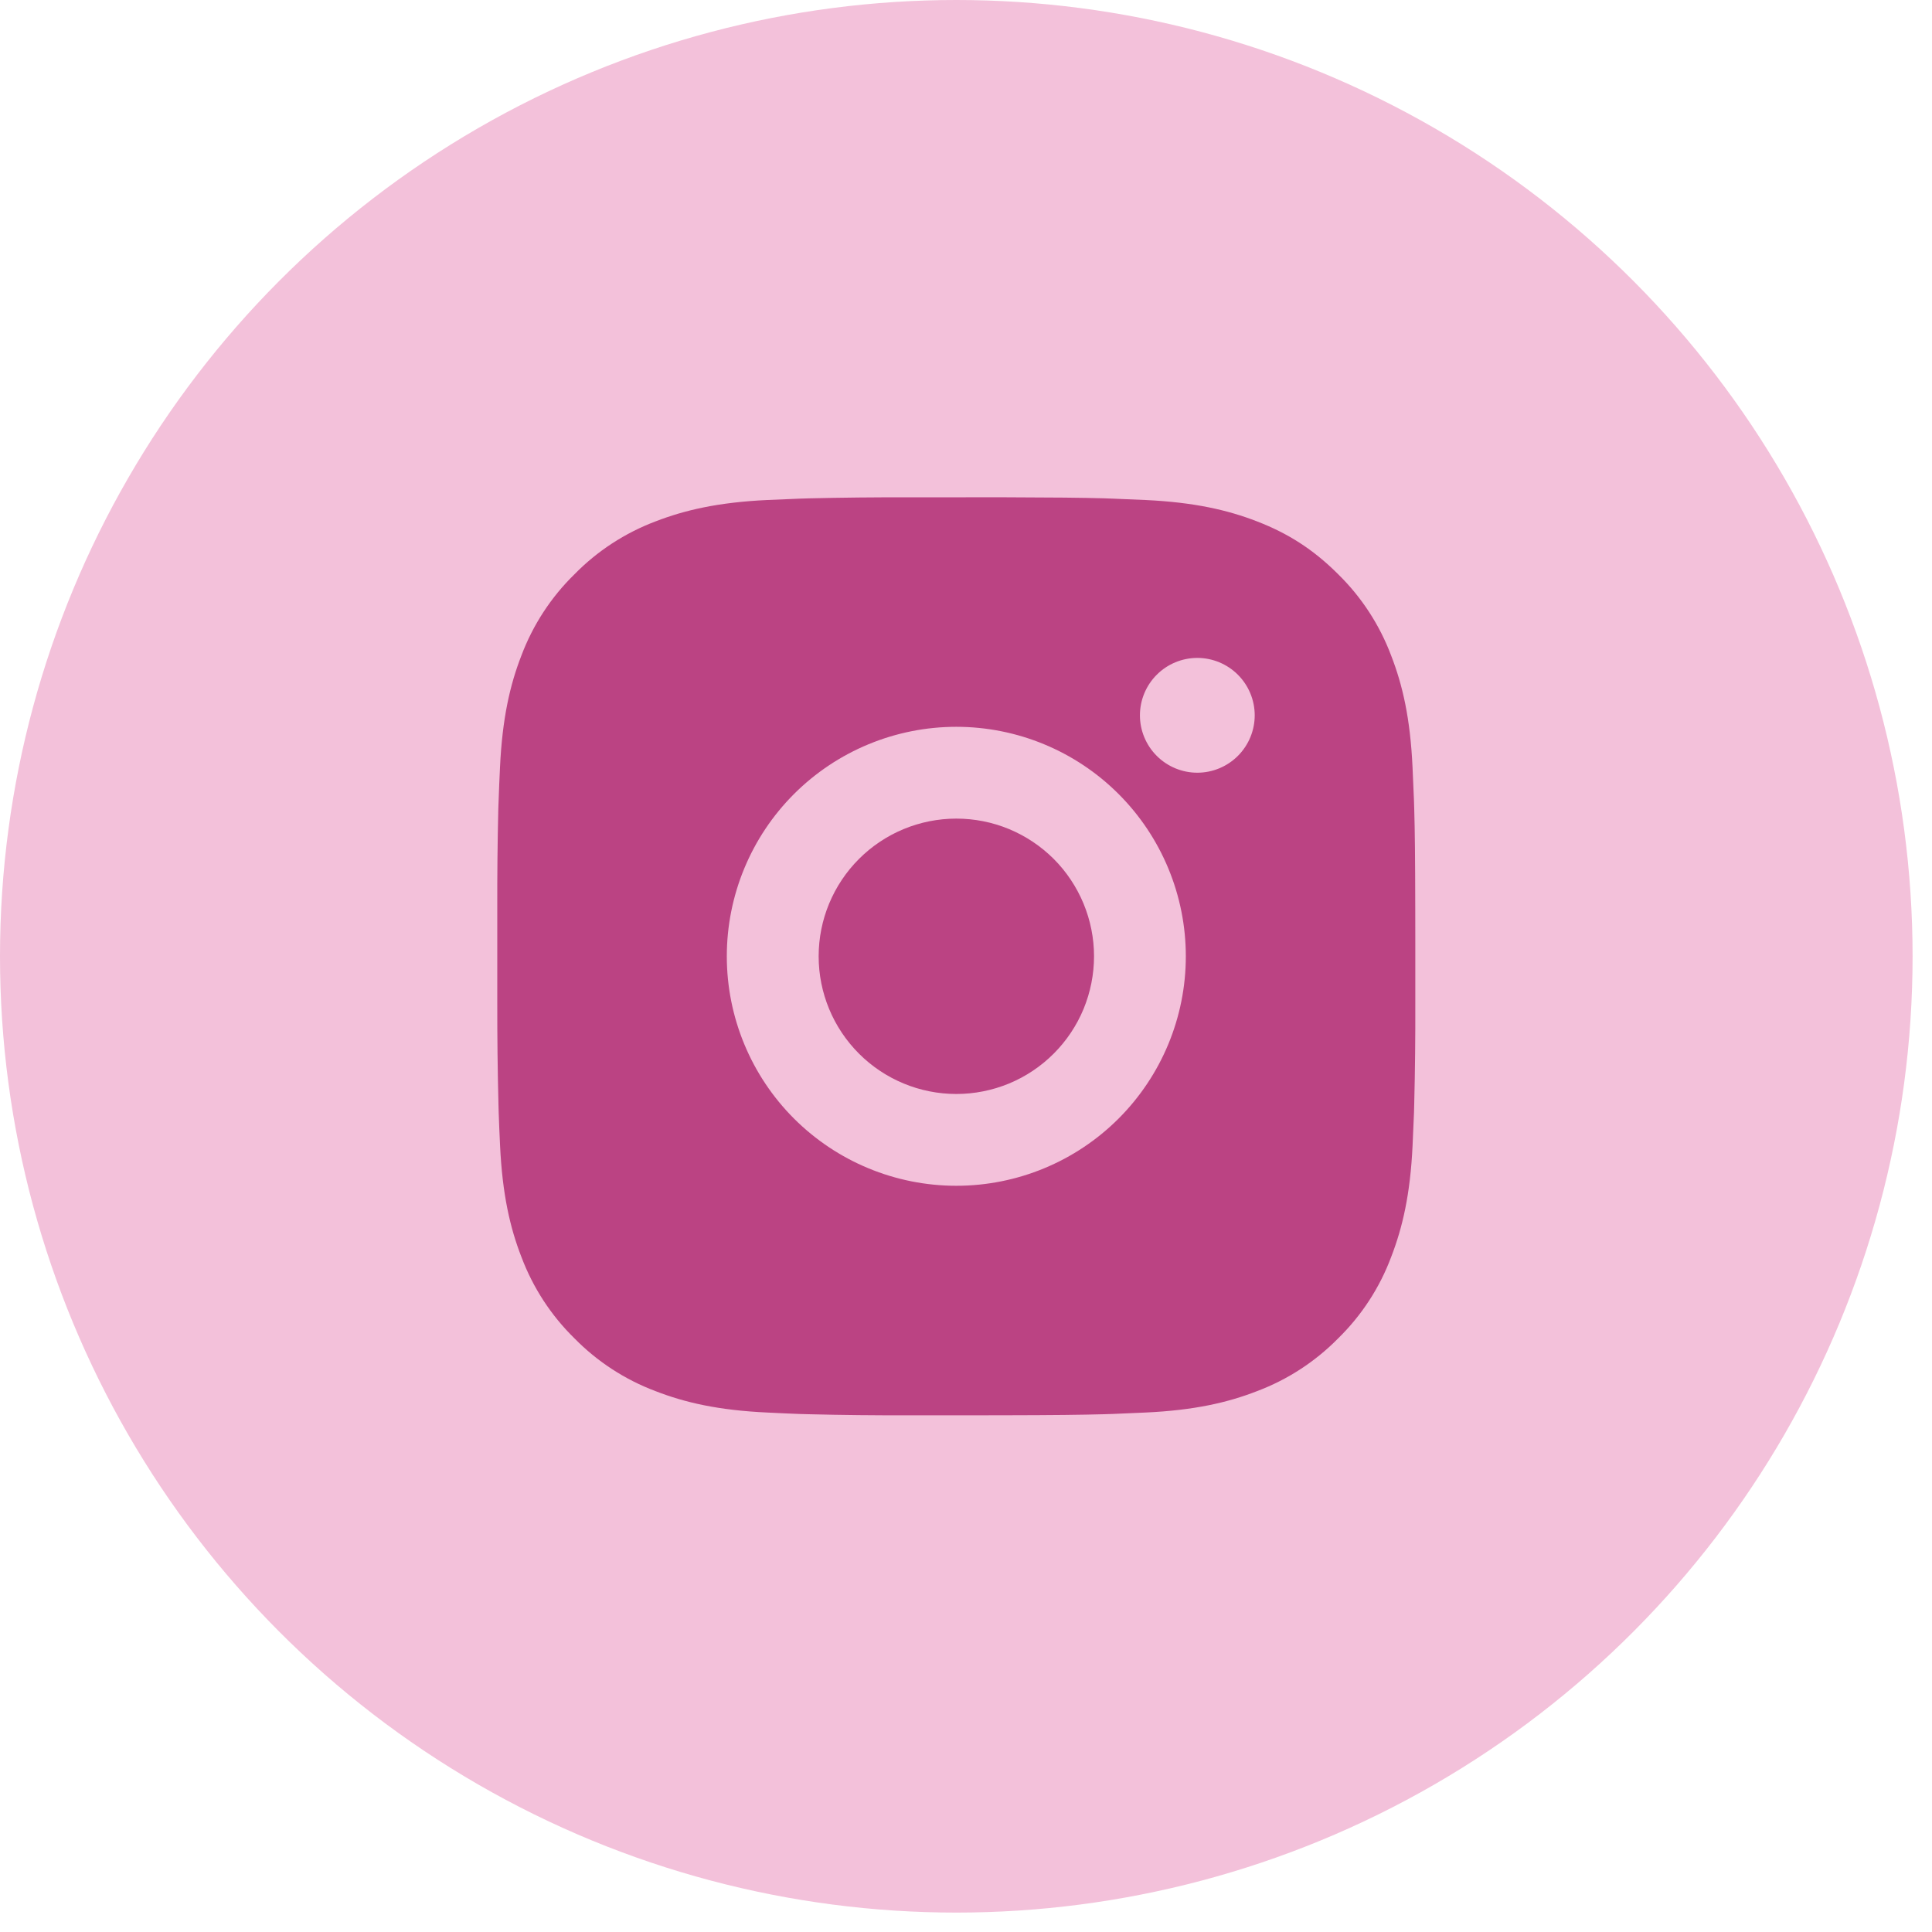
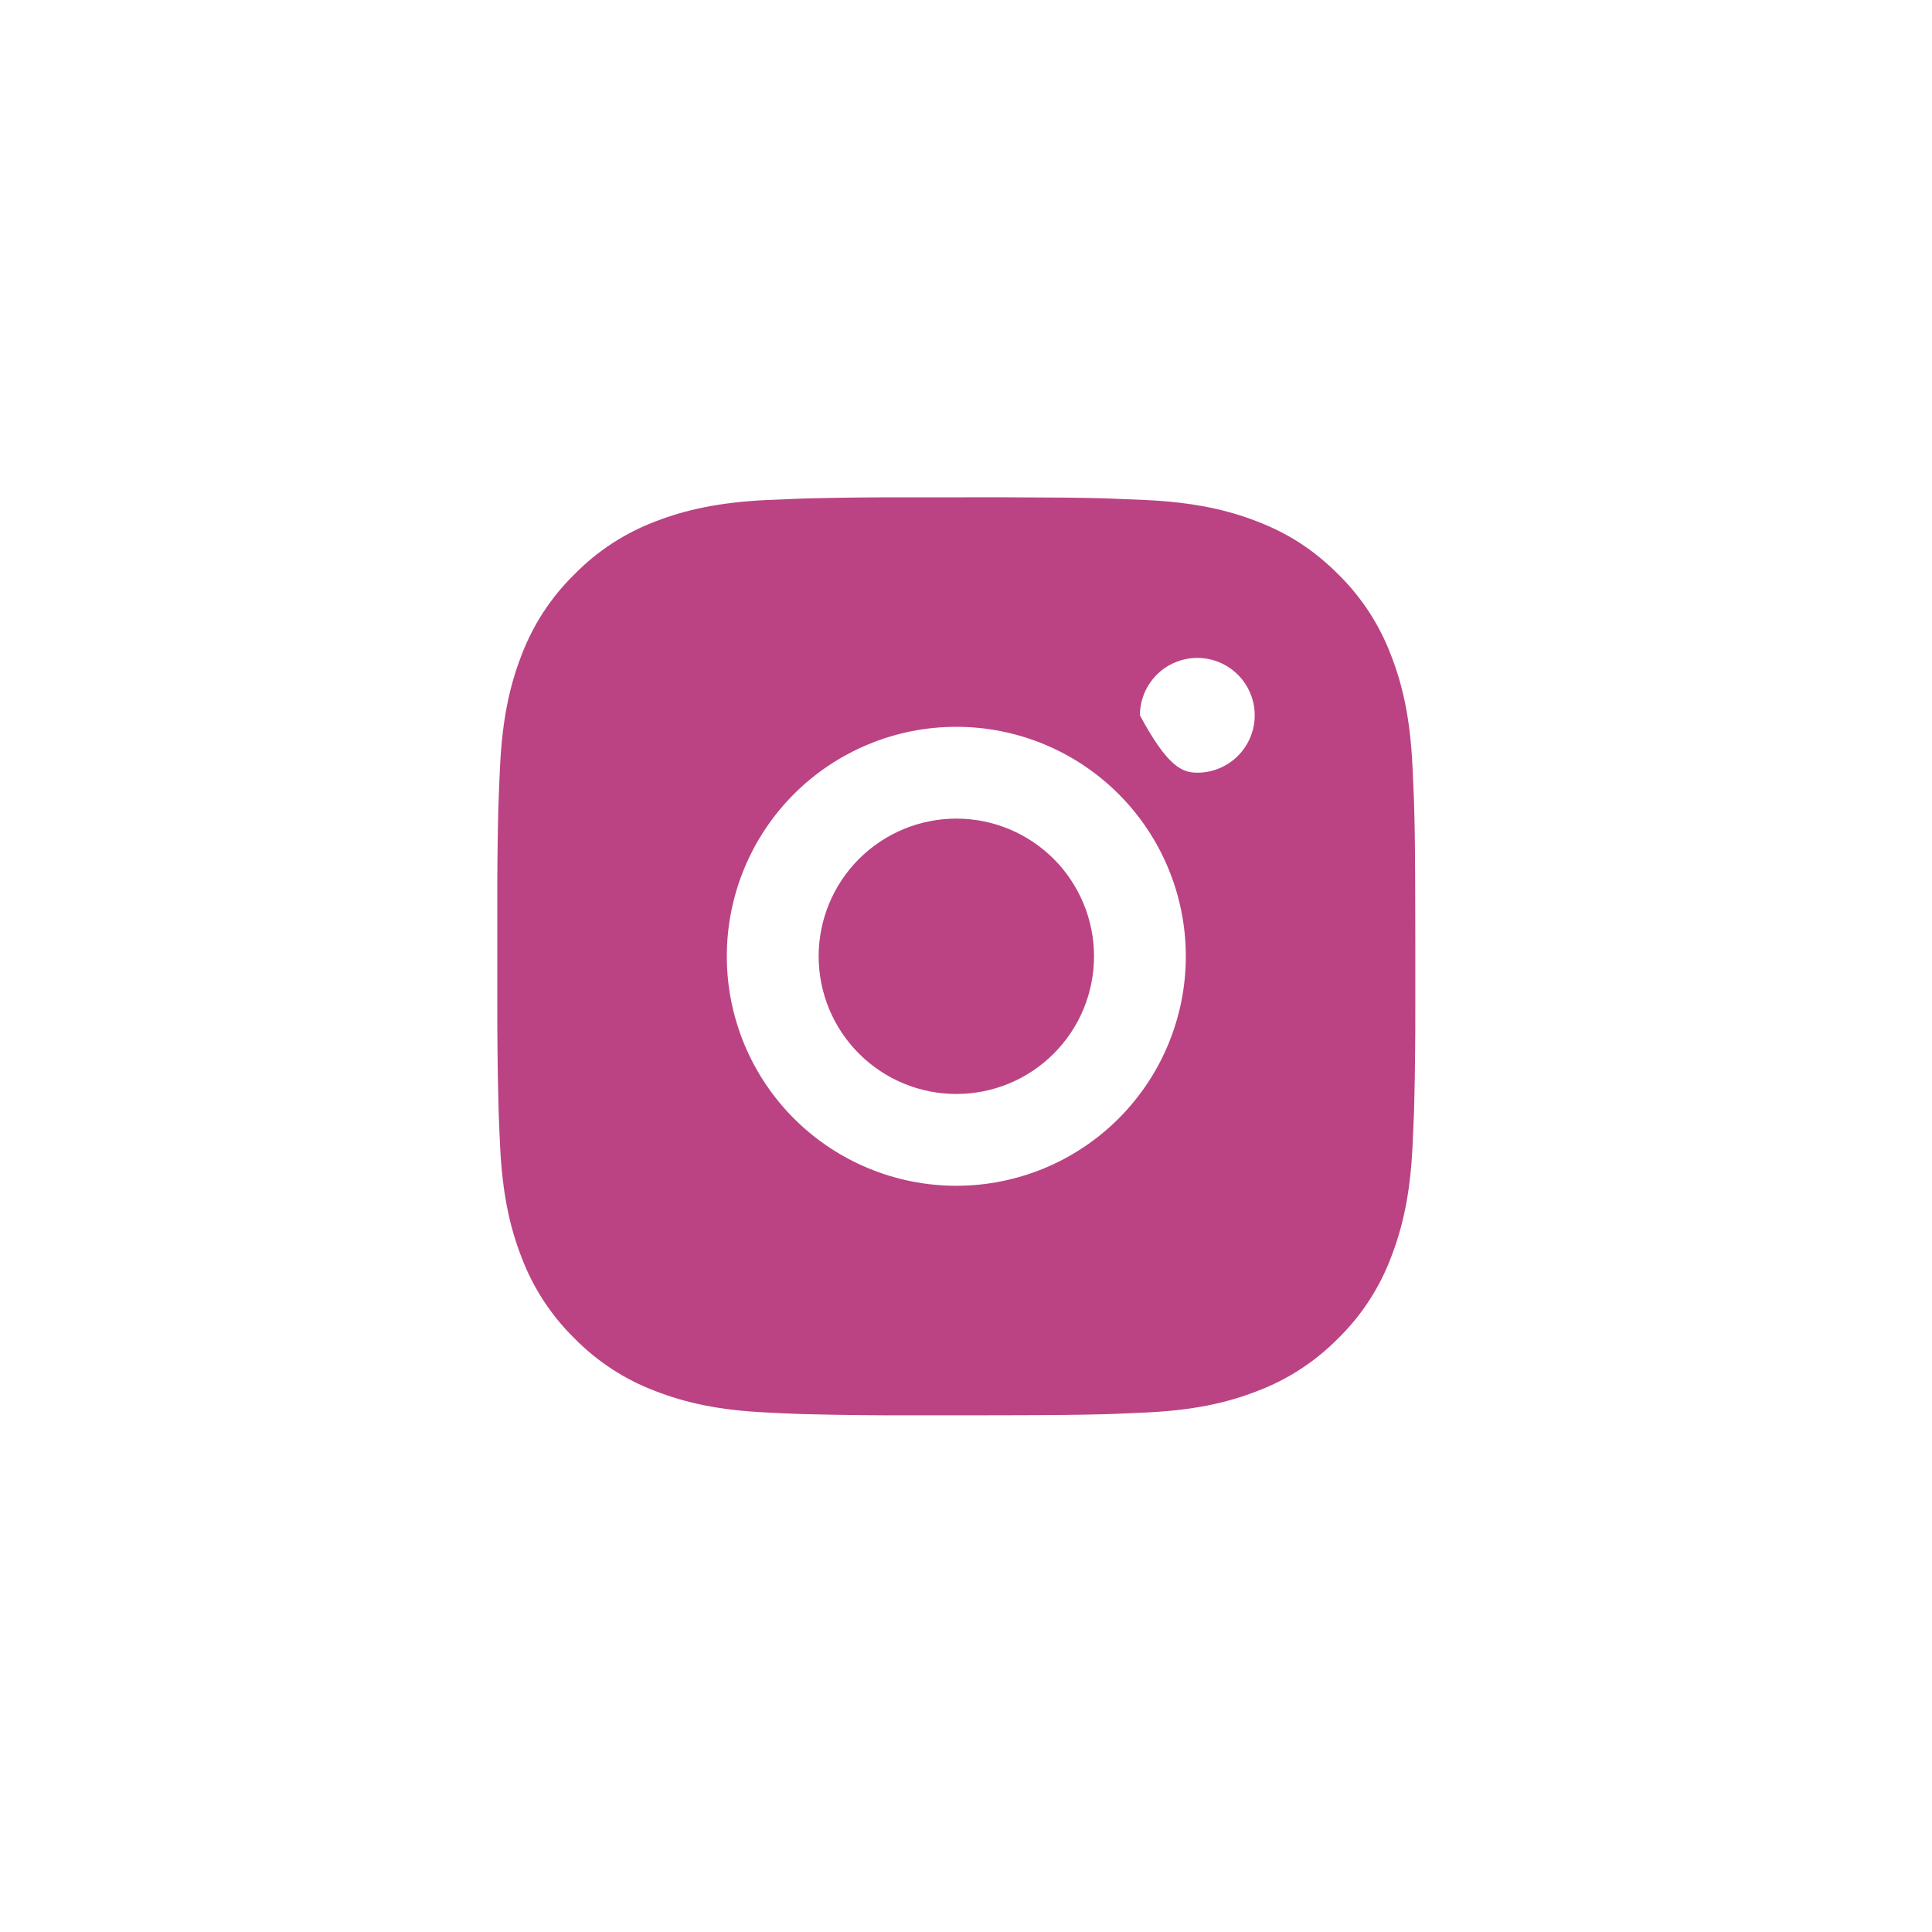
<svg xmlns="http://www.w3.org/2000/svg" width="41" height="41" viewBox="0 0 41 41" fill="none">
-   <circle cx="20.294" cy="20.294" r="20.294" fill="#F3C1DA" />
-   <path d="M21.296 10.553C22.391 10.556 22.948 10.562 23.428 10.575L23.617 10.582C23.835 10.59 24.05 10.6 24.31 10.611C25.347 10.66 26.054 10.824 26.674 11.064C27.317 11.312 27.859 11.647 28.4 12.188C28.896 12.675 29.279 13.264 29.523 13.914C29.764 14.534 29.928 15.241 29.976 16.279C29.988 16.538 29.998 16.753 30.006 16.972L30.012 17.161C30.026 17.64 30.032 18.197 30.034 19.293L30.035 20.019V21.295C30.037 22.006 30.03 22.716 30.012 23.427L30.007 23.616C29.999 23.835 29.989 24.05 29.977 24.309C29.929 25.347 29.763 26.053 29.523 26.674C29.28 27.325 28.896 27.914 28.4 28.4C27.913 28.895 27.324 29.279 26.674 29.523C26.054 29.764 25.347 29.928 24.31 29.976C24.079 29.987 23.848 29.997 23.617 30.006L23.428 30.012C22.948 30.025 22.391 30.032 21.296 30.034L20.569 30.035H19.294C18.583 30.037 17.872 30.03 17.162 30.012L16.973 30.007C16.741 29.998 16.51 29.988 16.279 29.976C15.243 29.928 14.536 29.764 13.914 29.523C13.264 29.279 12.675 28.896 12.189 28.4C11.693 27.914 11.31 27.325 11.065 26.674C10.824 26.054 10.661 25.347 10.612 24.309C10.601 24.078 10.591 23.847 10.583 23.616L10.578 23.427C10.56 22.716 10.552 22.006 10.553 21.295V19.293C10.551 18.582 10.558 17.872 10.575 17.161L10.582 16.972C10.589 16.753 10.599 16.538 10.611 16.279C10.66 15.241 10.823 14.535 11.064 13.914C11.309 13.263 11.693 12.674 12.19 12.188C12.676 11.692 13.264 11.309 13.914 11.064C14.536 10.824 15.242 10.66 16.279 10.611C16.538 10.6 16.754 10.59 16.973 10.582L17.162 10.576C17.872 10.559 18.582 10.552 19.293 10.554L21.296 10.553ZM20.294 15.424C19.003 15.424 17.764 15.937 16.85 16.85C15.937 17.763 15.424 19.002 15.424 20.294C15.424 21.586 15.937 22.825 16.85 23.738C17.764 24.651 19.003 25.164 20.294 25.164C21.586 25.164 22.825 24.651 23.738 23.738C24.651 22.825 25.165 21.586 25.165 20.294C25.165 19.002 24.651 17.763 23.738 16.85C22.825 15.937 21.586 15.424 20.294 15.424ZM20.294 17.372C20.678 17.372 21.058 17.447 21.413 17.594C21.767 17.741 22.089 17.956 22.361 18.227C22.632 18.498 22.847 18.821 22.994 19.175C23.141 19.53 23.217 19.91 23.217 20.293C23.217 20.677 23.141 21.057 22.995 21.412C22.848 21.766 22.633 22.088 22.361 22.36C22.09 22.631 21.768 22.847 21.413 22.994C21.059 23.14 20.679 23.216 20.295 23.216C19.52 23.216 18.777 22.908 18.229 22.36C17.681 21.812 17.373 21.069 17.373 20.294C17.373 19.519 17.681 18.776 18.229 18.228C18.777 17.68 19.52 17.372 20.295 17.372M25.409 13.962C25.086 13.962 24.776 14.091 24.548 14.319C24.32 14.547 24.191 14.857 24.191 15.18C24.191 15.503 24.32 15.813 24.548 16.041C24.776 16.269 25.086 16.398 25.409 16.398C25.732 16.398 26.042 16.269 26.27 16.041C26.498 15.813 26.627 15.503 26.627 15.18C26.627 14.857 26.498 14.547 26.27 14.319C26.042 14.091 25.732 13.962 25.409 13.962Z" fill="#BB4383" />
+   <path d="M21.296 10.553C22.391 10.556 22.948 10.562 23.428 10.575L23.617 10.582C23.835 10.59 24.05 10.6 24.31 10.611C25.347 10.66 26.054 10.824 26.674 11.064C27.317 11.312 27.859 11.647 28.4 12.188C28.896 12.675 29.279 13.264 29.523 13.914C29.764 14.534 29.928 15.241 29.976 16.279C29.988 16.538 29.998 16.753 30.006 16.972L30.012 17.161C30.026 17.64 30.032 18.197 30.034 19.293L30.035 20.019V21.295C30.037 22.006 30.03 22.716 30.012 23.427L30.007 23.616C29.999 23.835 29.989 24.05 29.977 24.309C29.929 25.347 29.763 26.053 29.523 26.674C29.28 27.325 28.896 27.914 28.4 28.4C27.913 28.895 27.324 29.279 26.674 29.523C26.054 29.764 25.347 29.928 24.31 29.976C24.079 29.987 23.848 29.997 23.617 30.006L23.428 30.012C22.948 30.025 22.391 30.032 21.296 30.034L20.569 30.035H19.294C18.583 30.037 17.872 30.03 17.162 30.012L16.973 30.007C16.741 29.998 16.51 29.988 16.279 29.976C15.243 29.928 14.536 29.764 13.914 29.523C13.264 29.279 12.675 28.896 12.189 28.4C11.693 27.914 11.31 27.325 11.065 26.674C10.824 26.054 10.661 25.347 10.612 24.309C10.601 24.078 10.591 23.847 10.583 23.616L10.578 23.427C10.56 22.716 10.552 22.006 10.553 21.295V19.293C10.551 18.582 10.558 17.872 10.575 17.161L10.582 16.972C10.589 16.753 10.599 16.538 10.611 16.279C10.66 15.241 10.823 14.535 11.064 13.914C11.309 13.263 11.693 12.674 12.19 12.188C12.676 11.692 13.264 11.309 13.914 11.064C14.536 10.824 15.242 10.66 16.279 10.611C16.538 10.6 16.754 10.59 16.973 10.582L17.162 10.576C17.872 10.559 18.582 10.552 19.293 10.554L21.296 10.553ZM20.294 15.424C19.003 15.424 17.764 15.937 16.85 16.85C15.937 17.763 15.424 19.002 15.424 20.294C15.424 21.586 15.937 22.825 16.85 23.738C17.764 24.651 19.003 25.164 20.294 25.164C21.586 25.164 22.825 24.651 23.738 23.738C24.651 22.825 25.165 21.586 25.165 20.294C25.165 19.002 24.651 17.763 23.738 16.85C22.825 15.937 21.586 15.424 20.294 15.424ZM20.294 17.372C20.678 17.372 21.058 17.447 21.413 17.594C21.767 17.741 22.089 17.956 22.361 18.227C22.632 18.498 22.847 18.821 22.994 19.175C23.141 19.53 23.217 19.91 23.217 20.293C23.217 20.677 23.141 21.057 22.995 21.412C22.848 21.766 22.633 22.088 22.361 22.36C22.09 22.631 21.768 22.847 21.413 22.994C21.059 23.14 20.679 23.216 20.295 23.216C19.52 23.216 18.777 22.908 18.229 22.36C17.681 21.812 17.373 21.069 17.373 20.294C17.373 19.519 17.681 18.776 18.229 18.228C18.777 17.68 19.52 17.372 20.295 17.372M25.409 13.962C25.086 13.962 24.776 14.091 24.548 14.319C24.32 14.547 24.191 14.857 24.191 15.18C24.776 16.269 25.086 16.398 25.409 16.398C25.732 16.398 26.042 16.269 26.27 16.041C26.498 15.813 26.627 15.503 26.627 15.18C26.627 14.857 26.498 14.547 26.27 14.319C26.042 14.091 25.732 13.962 25.409 13.962Z" fill="#BB4383" />
</svg>